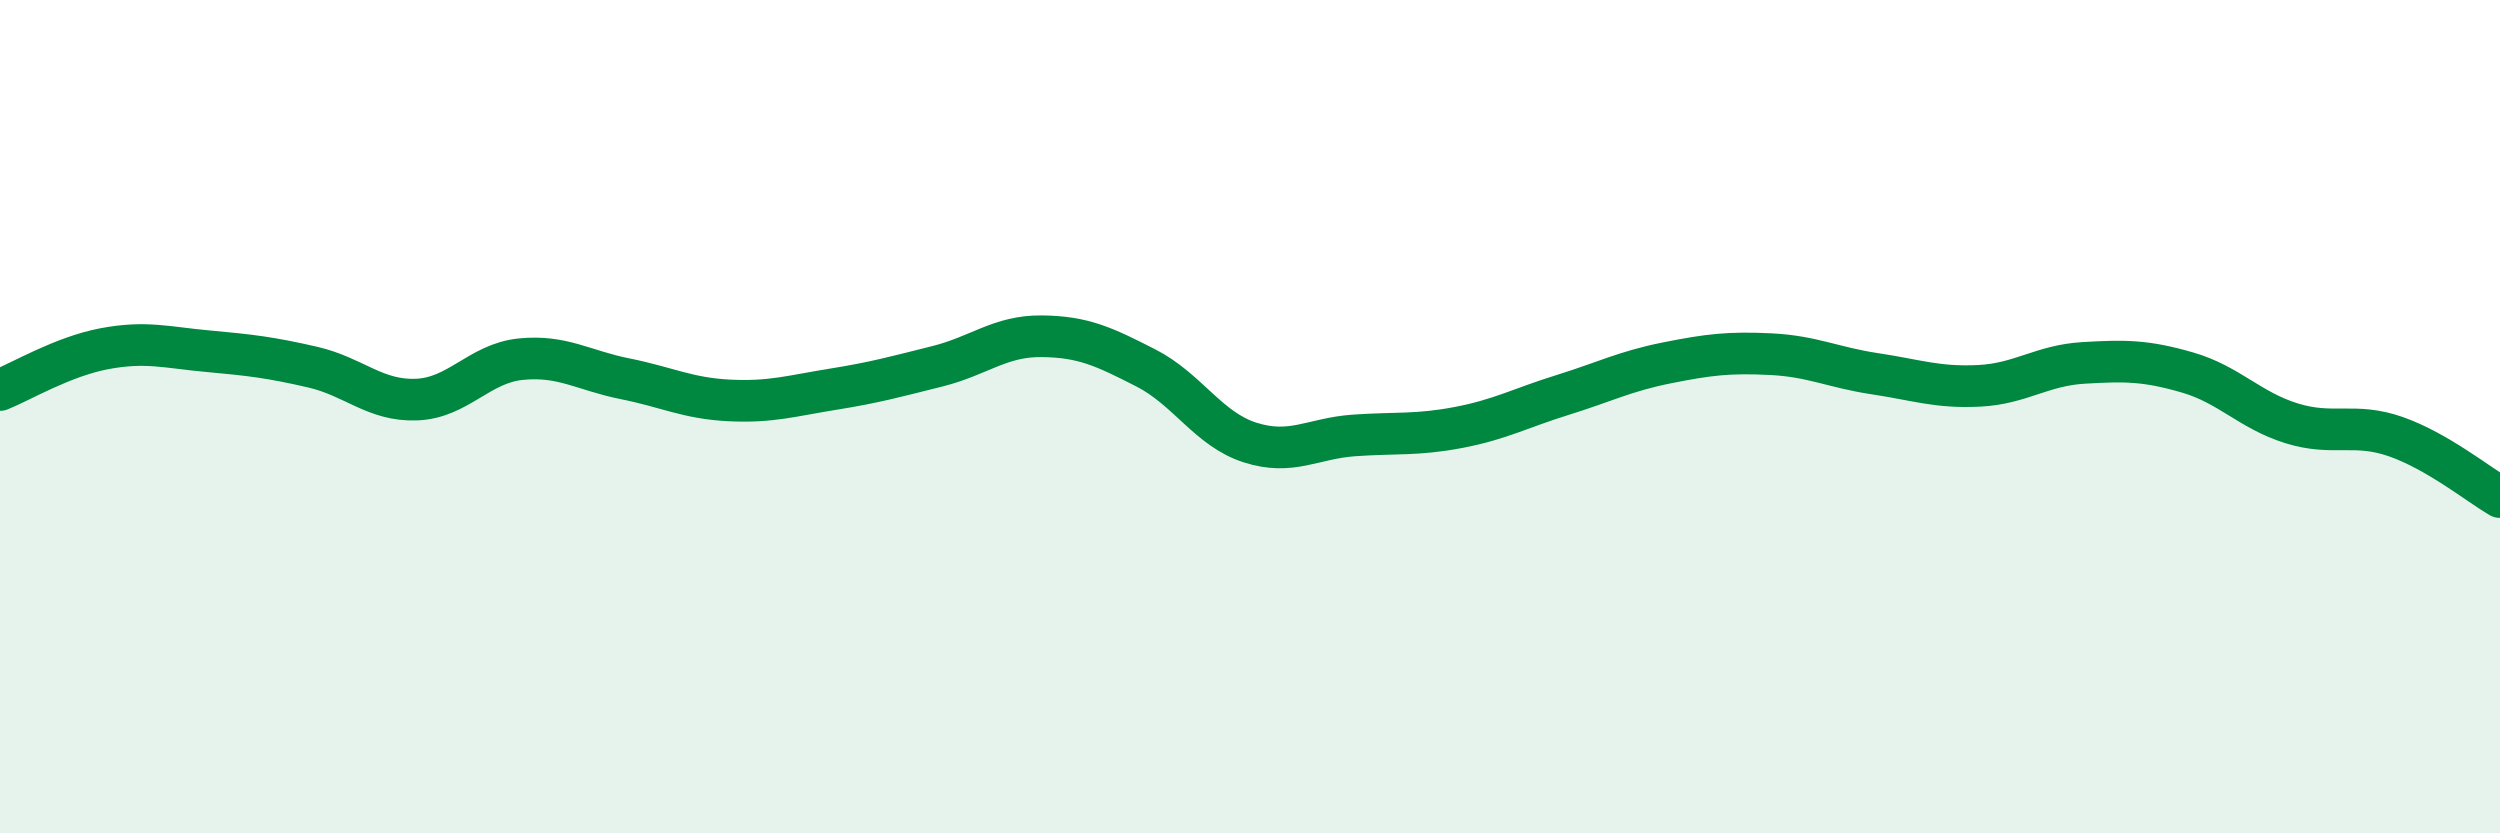
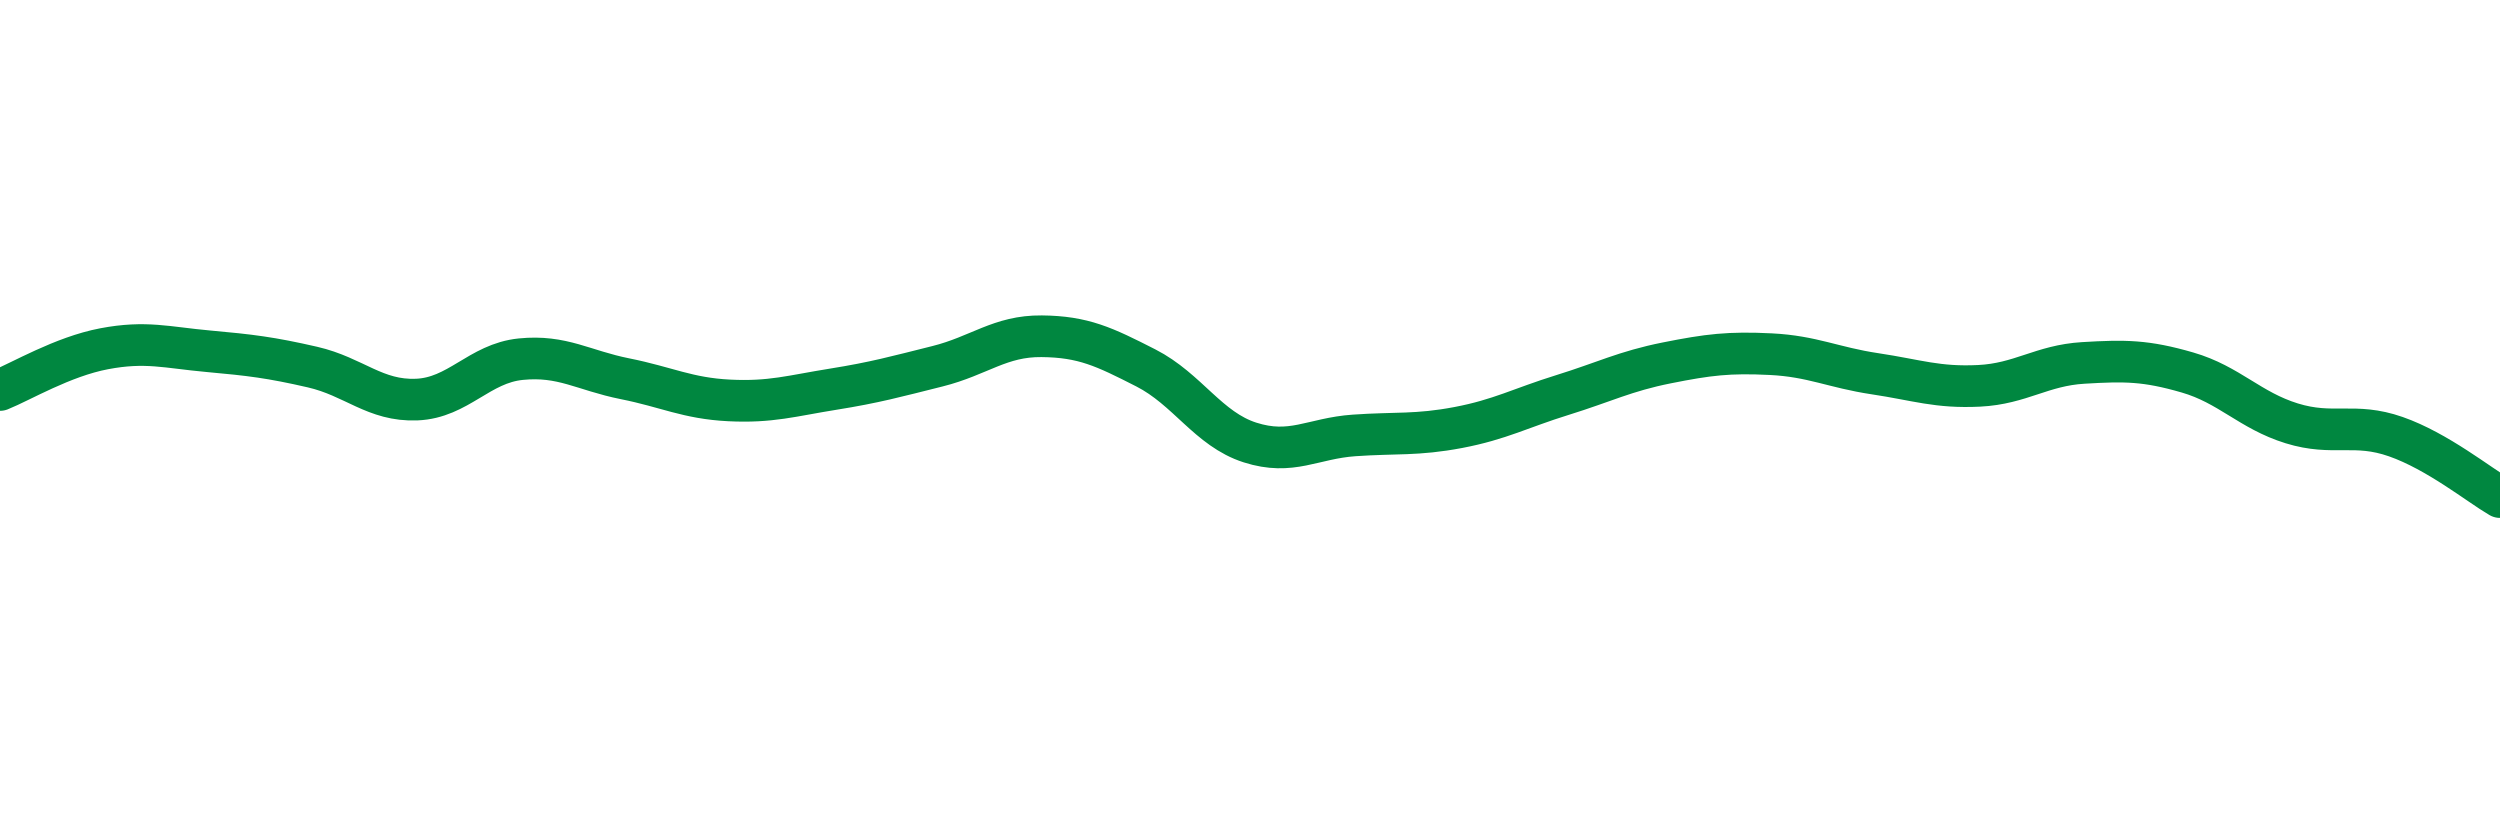
<svg xmlns="http://www.w3.org/2000/svg" width="60" height="20" viewBox="0 0 60 20">
-   <path d="M 0,9.36 C 0.5,9.16 1.5,8.56 2.5,8.37 C 3.5,8.18 4,8.34 5,8.43 C 6,8.52 6.5,8.58 7.5,8.81 C 8.5,9.04 9,9.63 10,9.59 C 11,9.55 11.5,8.72 12.5,8.62 C 13.5,8.52 14,8.89 15,9.09 C 16,9.29 16.5,9.56 17.5,9.61 C 18.5,9.66 19,9.5 20,9.34 C 21,9.18 21.5,9.04 22.5,8.79 C 23.5,8.54 24,8.06 25,8.07 C 26,8.08 26.5,8.32 27.5,8.83 C 28.5,9.34 29,10.3 30,10.62 C 31,10.94 31.5,10.52 32.5,10.45 C 33.5,10.38 34,10.45 35,10.26 C 36,10.07 36.5,9.79 37.5,9.48 C 38.5,9.17 39,8.91 40,8.71 C 41,8.51 41.5,8.45 42.5,8.5 C 43.5,8.55 44,8.82 45,8.97 C 46,9.12 46.5,9.31 47.5,9.26 C 48.5,9.21 49,8.77 50,8.71 C 51,8.65 51.5,8.65 52.5,8.94 C 53.5,9.23 54,9.85 55,10.16 C 56,10.47 56.5,10.13 57.5,10.48 C 58.5,10.83 59.5,11.64 60,11.93L60 20L0 20Z" fill="#008740" opacity="0.1" stroke-linecap="round" stroke-linejoin="round" />
  <path d="M 0,9.36 C 0.5,9.16 1.5,8.56 2.5,8.37 C 3.5,8.18 4,8.34 5,8.43 C 6,8.52 6.5,8.58 7.5,8.81 C 8.5,9.04 9,9.63 10,9.59 C 11,9.55 11.5,8.72 12.5,8.62 C 13.5,8.52 14,8.89 15,9.09 C 16,9.29 16.5,9.56 17.5,9.61 C 18.5,9.66 19,9.5 20,9.34 C 21,9.18 21.5,9.04 22.5,8.79 C 23.5,8.54 24,8.06 25,8.07 C 26,8.08 26.5,8.32 27.5,8.83 C 28.5,9.34 29,10.3 30,10.62 C 31,10.94 31.5,10.52 32.5,10.45 C 33.5,10.38 34,10.45 35,10.26 C 36,10.07 36.5,9.79 37.5,9.48 C 38.5,9.17 39,8.91 40,8.71 C 41,8.51 41.5,8.45 42.5,8.5 C 43.5,8.55 44,8.82 45,8.97 C 46,9.12 46.5,9.31 47.5,9.26 C 48.5,9.21 49,8.77 50,8.71 C 51,8.65 51.5,8.65 52.5,8.94 C 53.5,9.23 54,9.85 55,10.16 C 56,10.47 56.5,10.13 57.5,10.48 C 58.5,10.83 59.5,11.64 60,11.93" stroke="#008740" stroke-width="1" fill="none" stroke-linecap="round" stroke-linejoin="round" />
</svg>